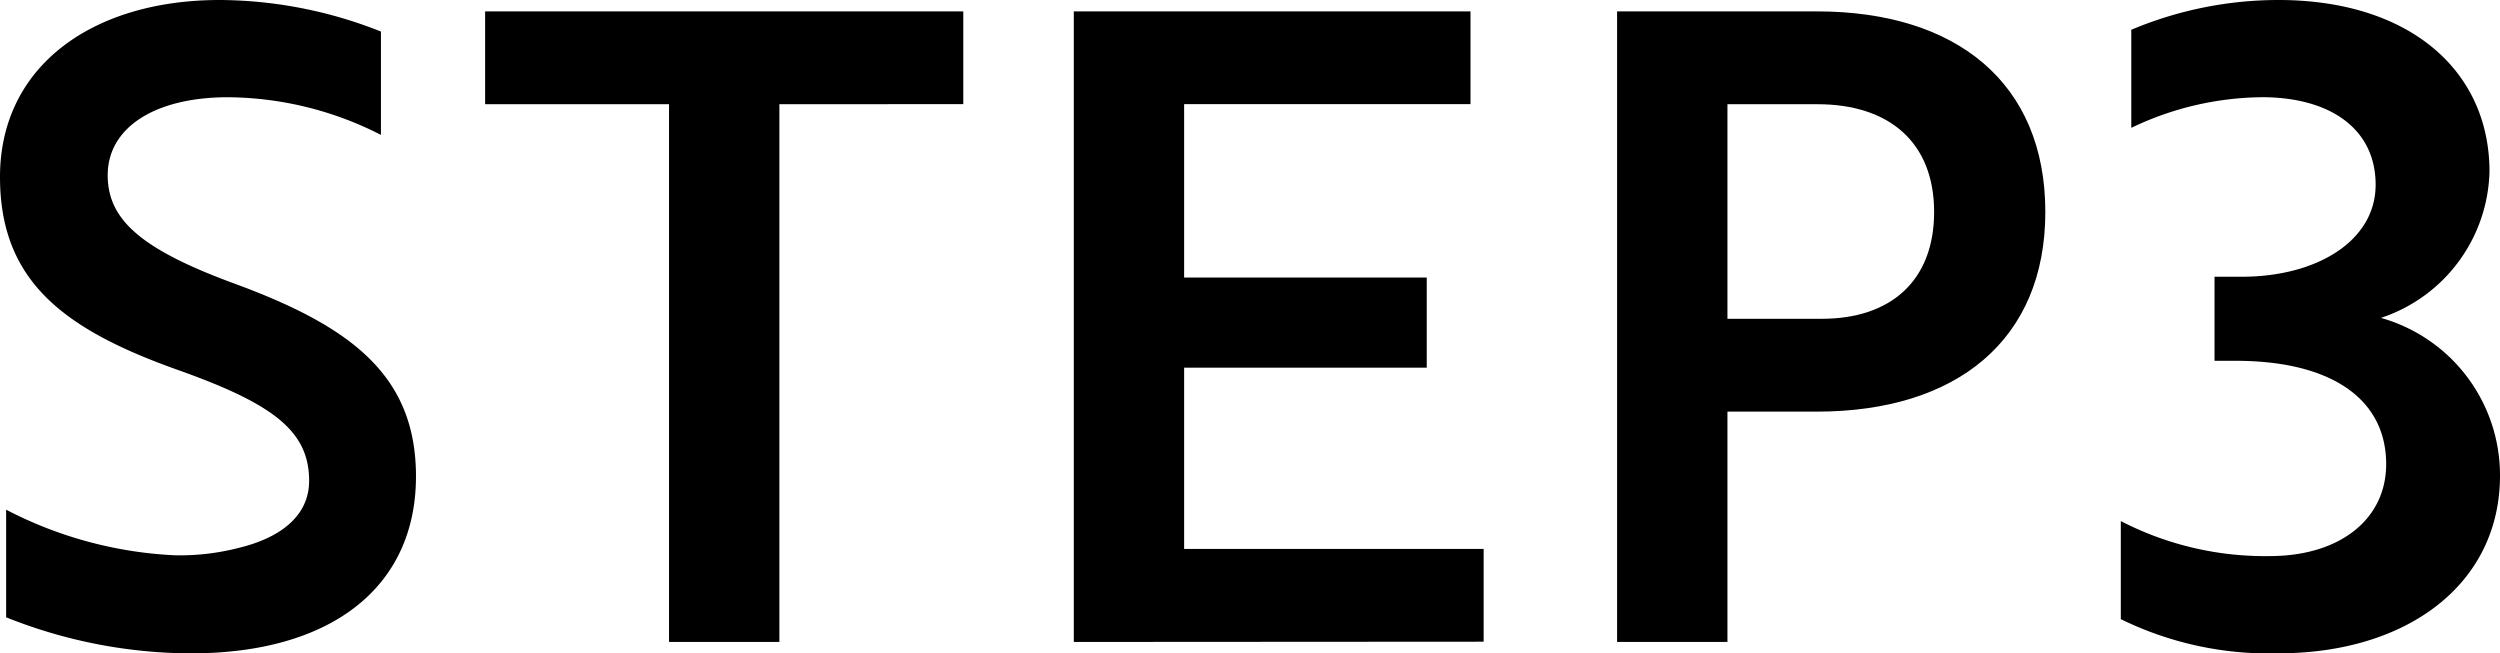
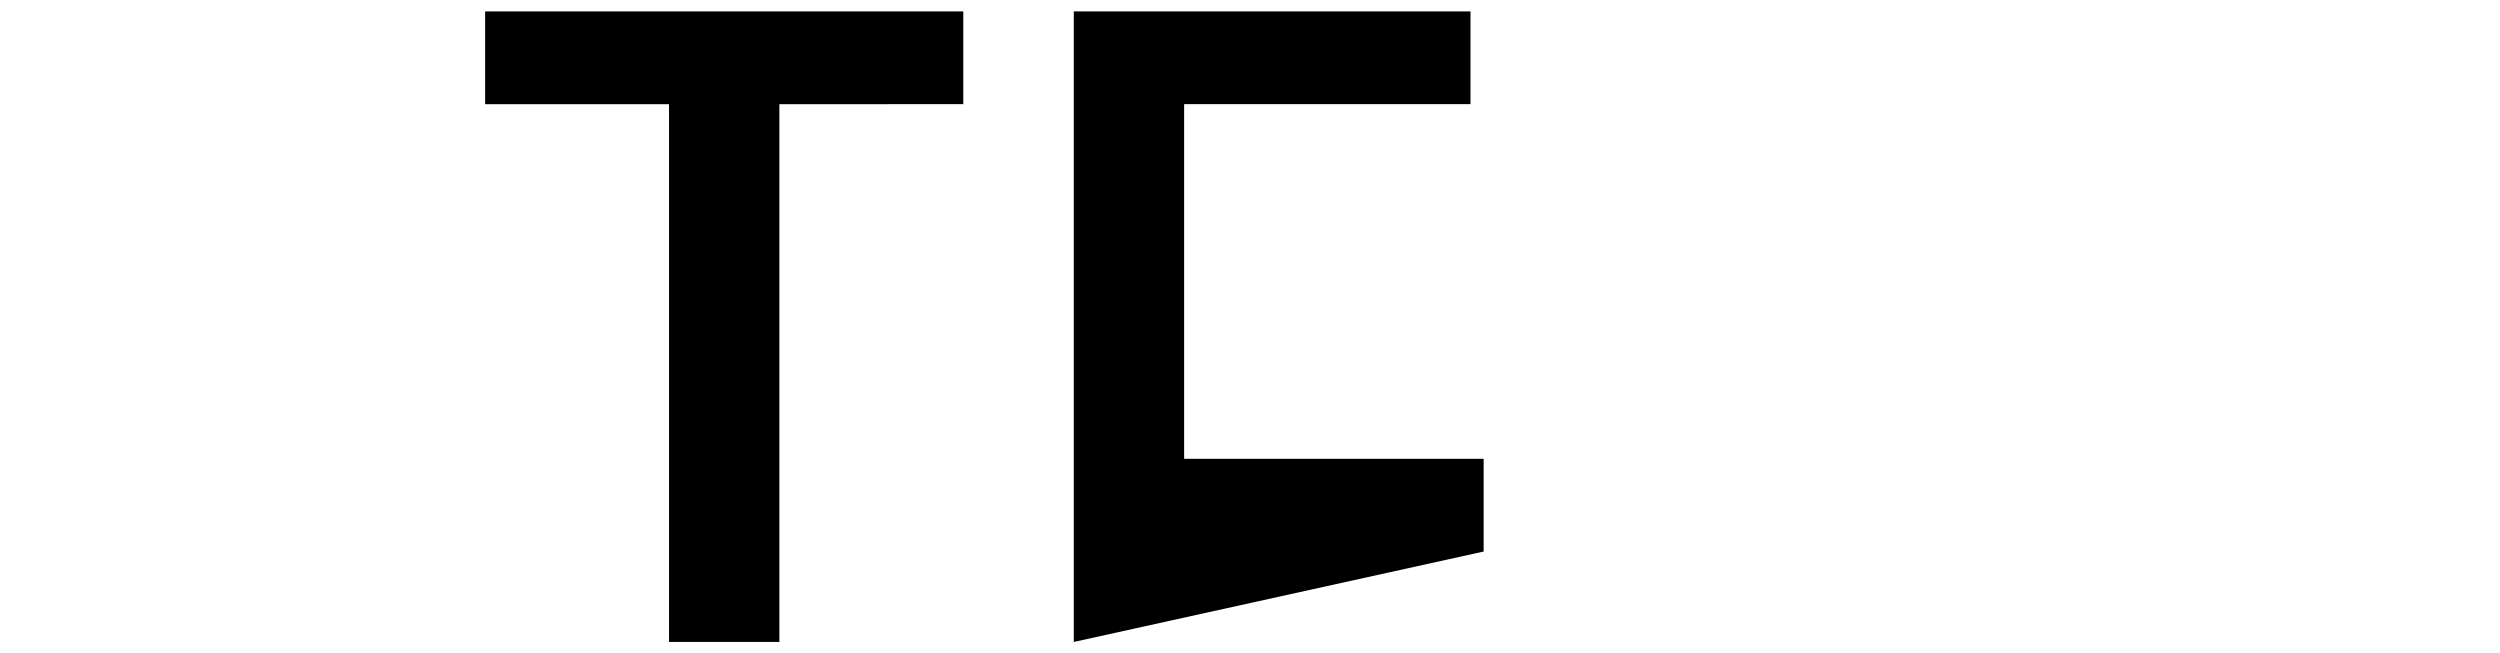
<svg xmlns="http://www.w3.org/2000/svg" width="97.048" height="25.362" viewBox="0 0 97.048 25.362">
  <defs>
    <clipPath id="clip-path">
      <rect id="長方形_1" data-name="長方形 1" width="97.048" height="25.362" transform="translate(0 0)" fill="none" />
    </clipPath>
  </defs>
  <g id="グループ_2" data-name="グループ 2" transform="translate(0 0)">
    <g id="グループ_1" data-name="グループ 1" clip-path="url(#clip-path)">
-       <path id="パス_1" data-name="パス 1" d="M.238,23.968V19.786a15.781,15.781,0,0,0,6.527,1.769,9.11,9.11,0,0,0,2.448-.273C10.946,20.874,12,19.99,12,18.665c0-1.938-1.394-2.992-5.134-4.318C2.38,12.749,0,10.846,0,6.868,0,2.584,3.57,0,8.533,0a17.119,17.119,0,0,1,6.255,1.225V5.237A13.206,13.206,0,0,0,8.839,3.775C6.051,3.775,4.181,4.93,4.181,6.8c0,1.733,1.292,2.89,5.032,4.25,4.487,1.665,6.935,3.569,6.935,7.444,0,4.285-3.264,6.869-8.737,6.869a19.44,19.44,0,0,1-7.173-1.4" />
      <path id="パス_2" data-name="パス 2" d="M30.255,4.046V24.92H25.971V4.046H18.832V.442H37.394v3.6Z" />
-       <path id="パス_3" data-name="パス 3" d="M41.684,24.92V.442h15.4v3.6H45.967v6.731h9.418v3.5H45.967v7.037H57.594v3.6Z" />
-       <path id="パス_4" data-name="パス 4" d="M67.058,15.979V24.92H62.774V.442h7.751c5.44,0,8.873,2.789,8.873,7.786,0,4.964-3.433,7.751-8.873,7.751Zm0-11.933v8.329h3.671c2.652,0,4.352-1.462,4.352-4.147,0-2.72-1.768-4.182-4.522-4.182Z" />
-       <path id="パス_5" data-name="パス 5" d="M87.8,3.774a11.935,11.935,0,0,0-5.065,1.189V1.156A14.727,14.727,0,0,1,88.447,0c5.065,0,8.193,2.719,8.193,6.664a6.142,6.142,0,0,1-4.215,5.676,6.346,6.346,0,0,1,4.623,6.121c0,4.214-3.6,6.9-8.6,6.9a13.07,13.07,0,0,1-6.12-1.326V20.228a12.2,12.2,0,0,0,5.78,1.359c2.719,0,4.521-1.427,4.521-3.569,0-2.515-2.107-4.012-5.847-4.012h-.816V10.743h1.054c2.924,0,5.2-1.394,5.2-3.57s-1.768-3.4-4.419-3.4" />
+       <path id="パス_3" data-name="パス 3" d="M41.684,24.92V.442h15.4v3.6H45.967v6.731h9.418H45.967v7.037H57.594v3.6Z" />
    </g>
  </g>
</svg>